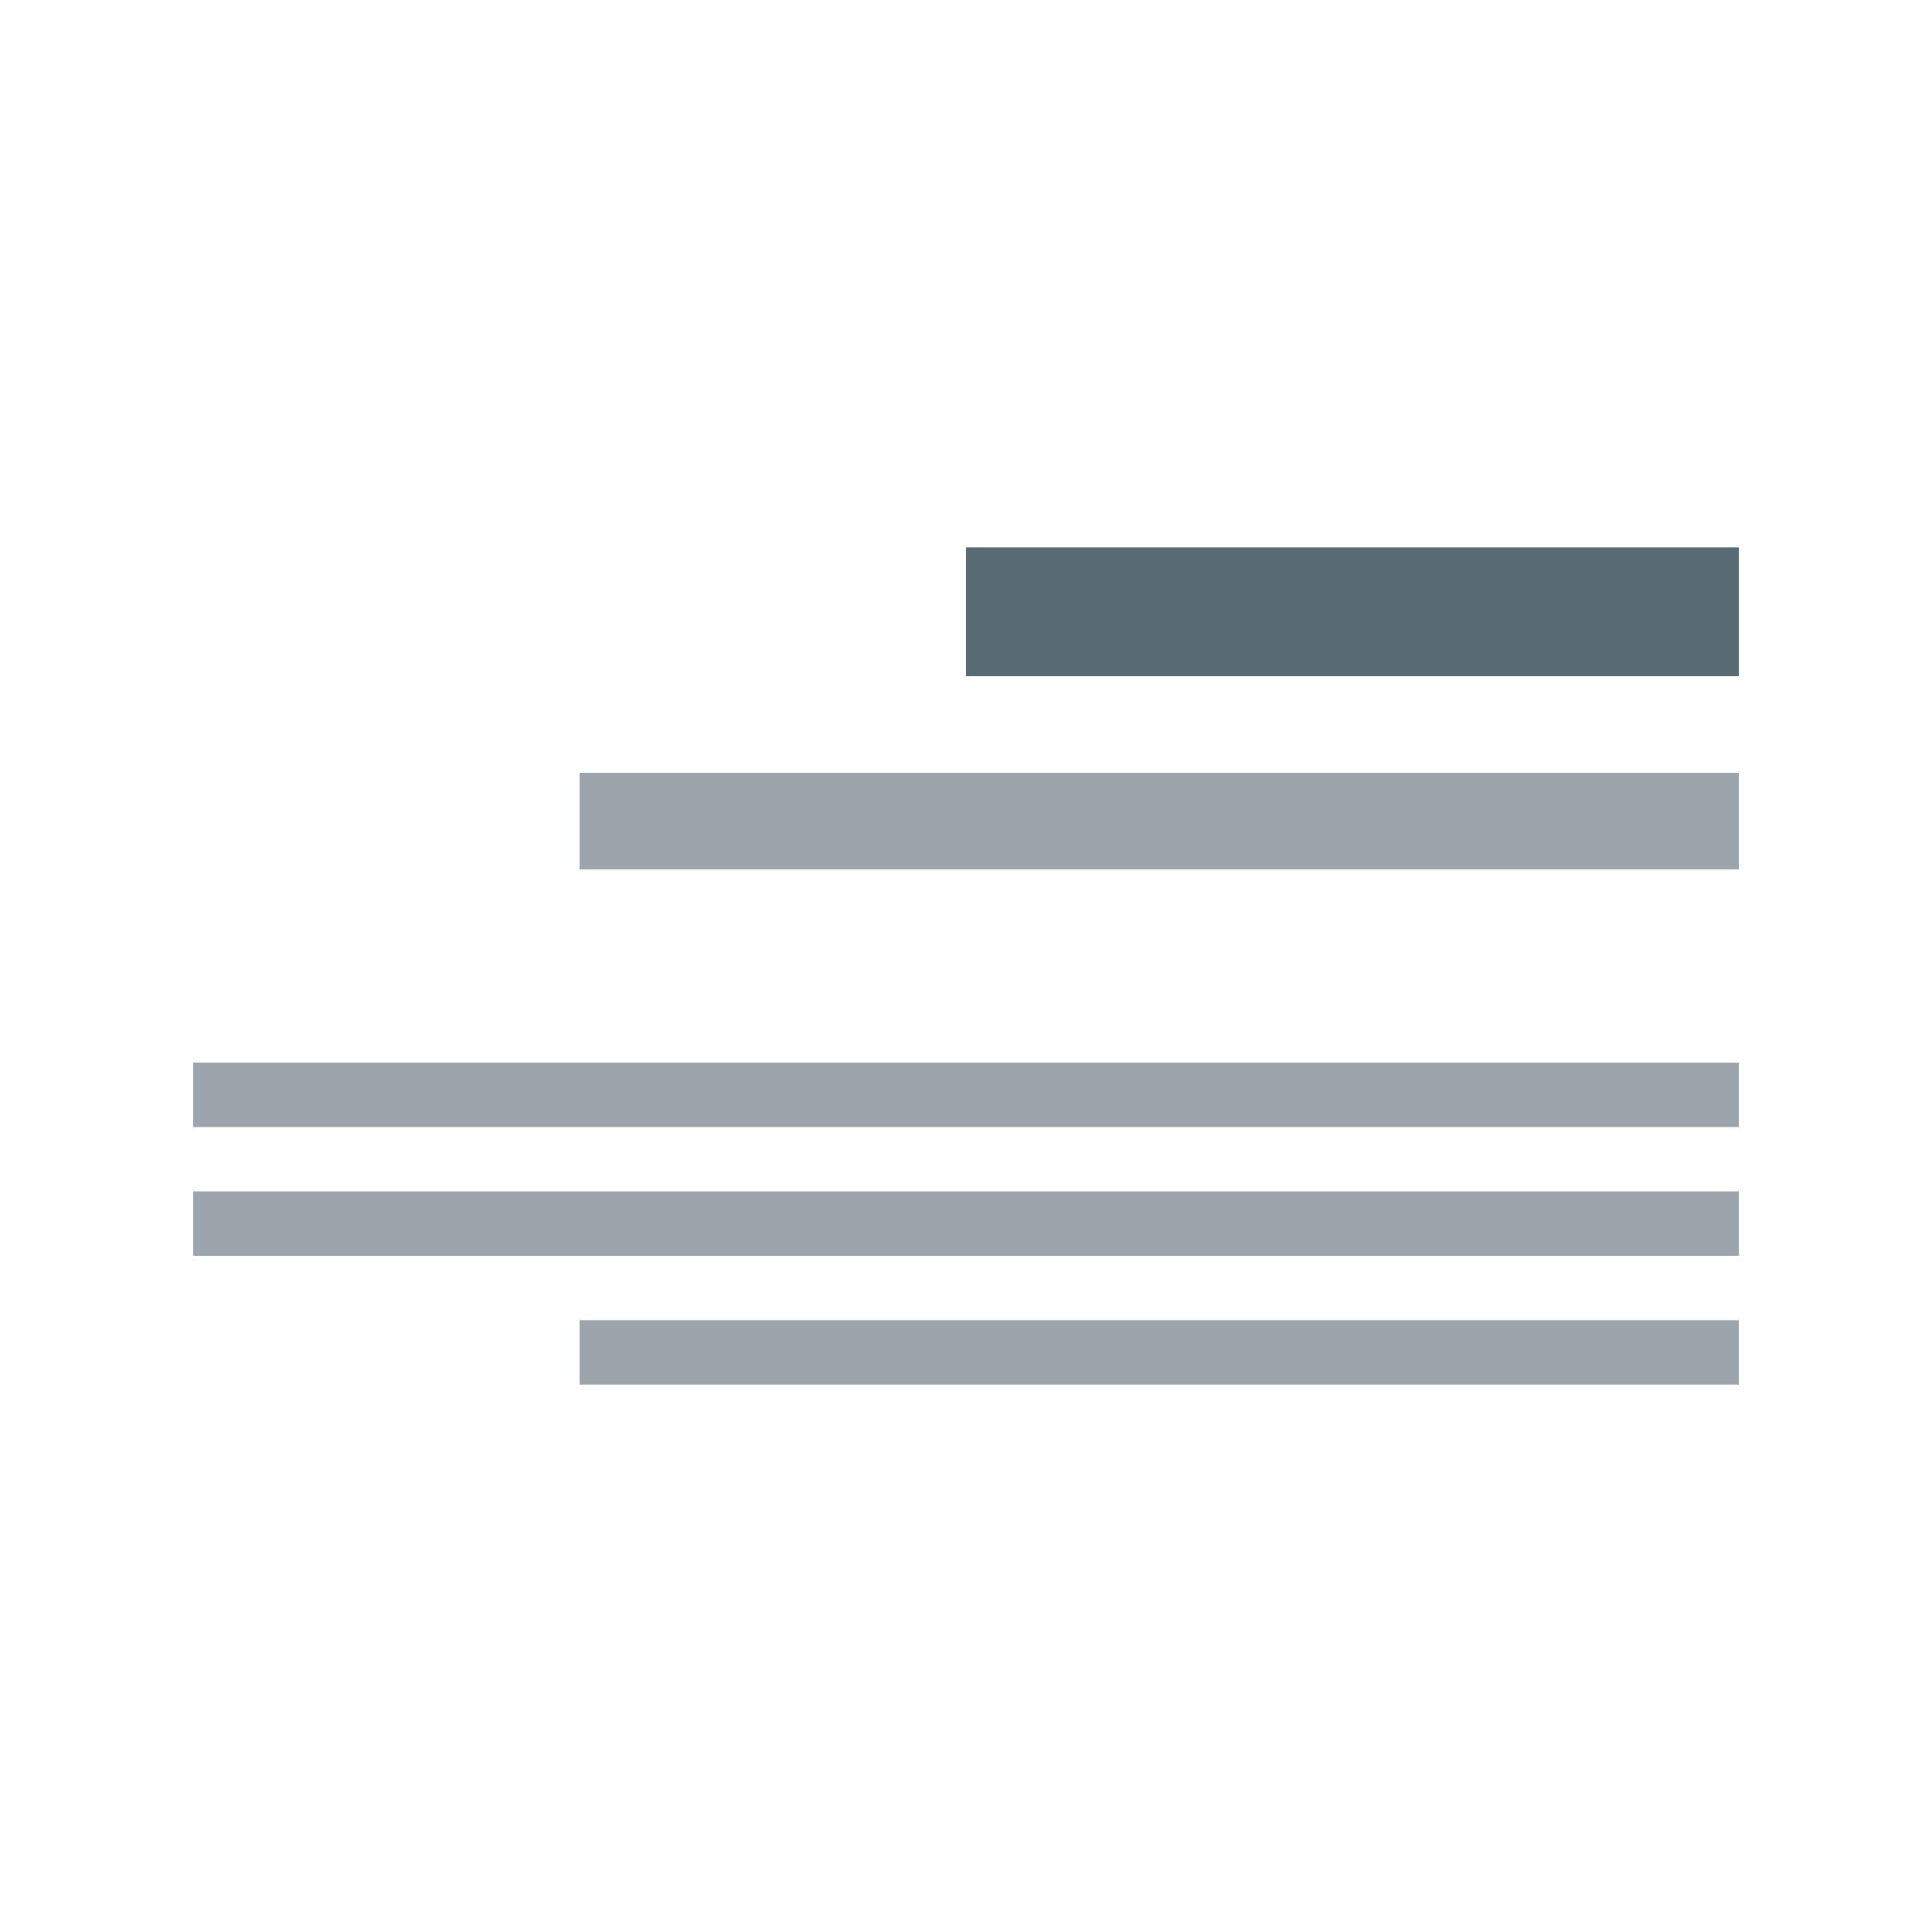
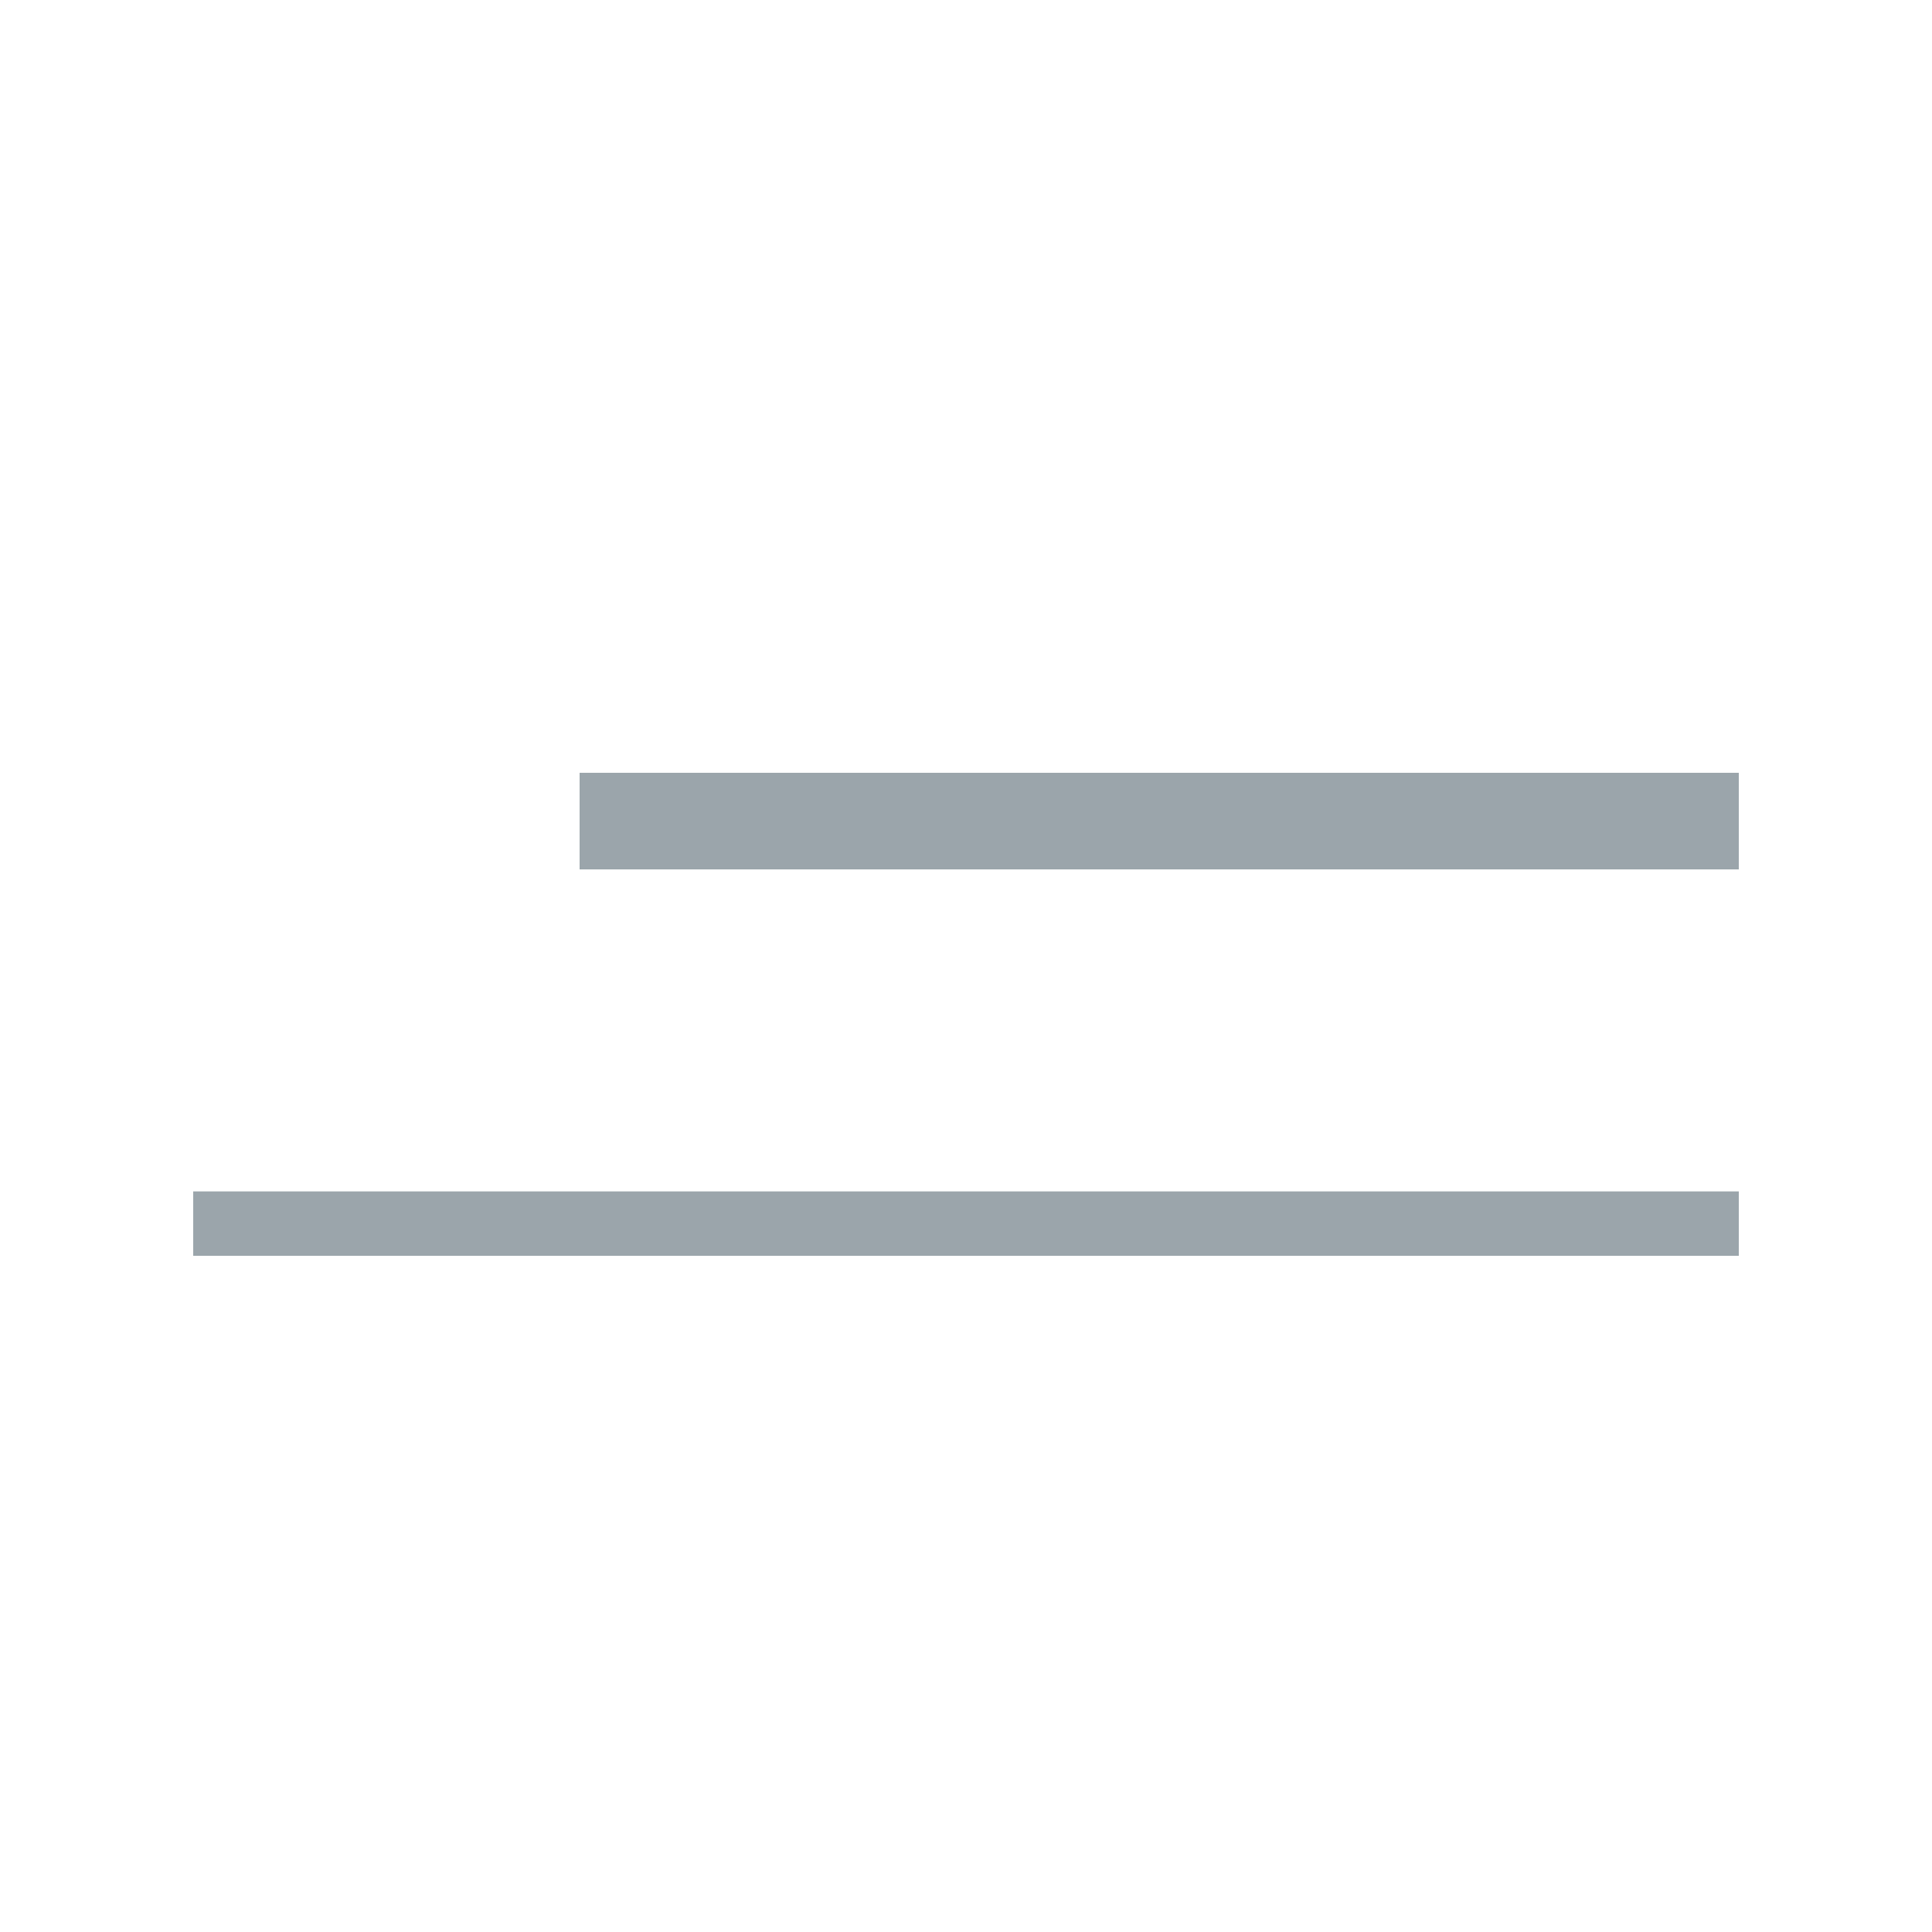
<svg xmlns="http://www.w3.org/2000/svg" width="60" height="60" viewBox="0 0 60 60" fill="none">
-   <rect opacity="0.6" x="6" y="33" width="48" height="2" fill="#586A74" />
  <rect opacity="0.6" x="6" y="37" width="48" height="2" fill="#586A74" />
-   <rect opacity="0.6" x="18" y="41" width="36" height="2" fill="#586A74" />
  <rect opacity="0.6" x="18" y="24" width="36" height="3" fill="#586A74" />
-   <rect x="30" y="17" width="24" height="4" fill="#586A74" />
</svg>